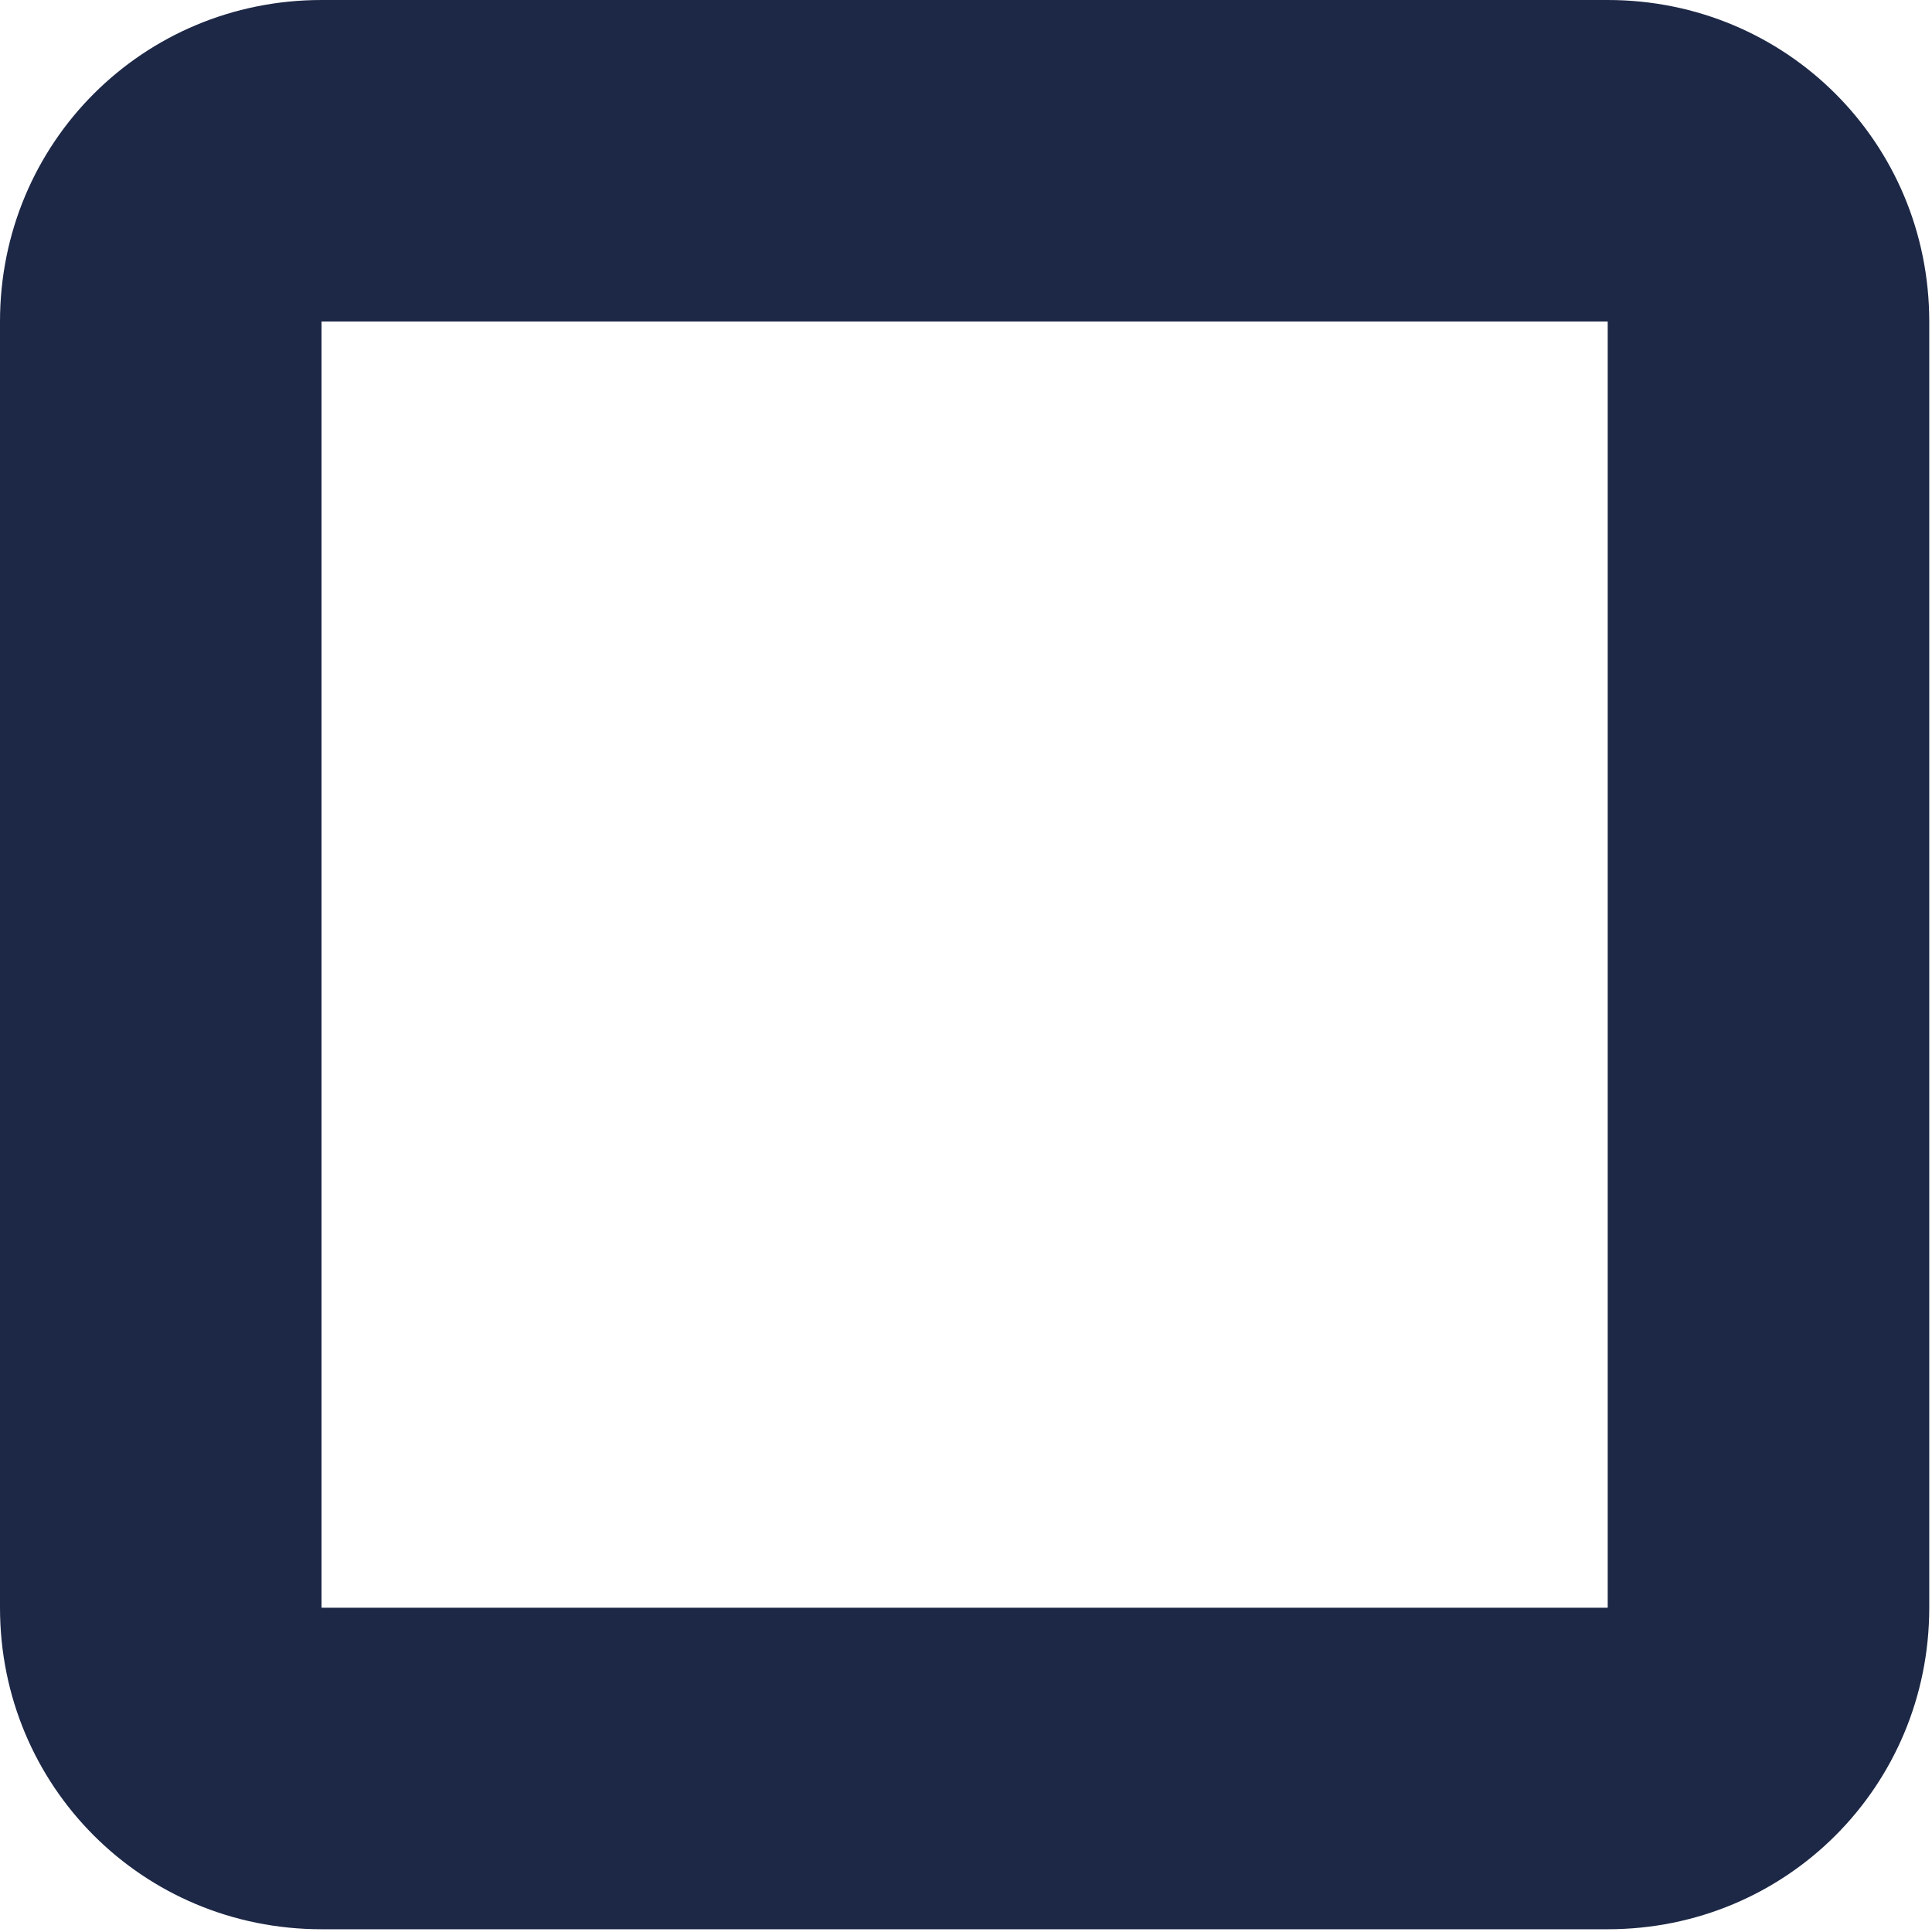
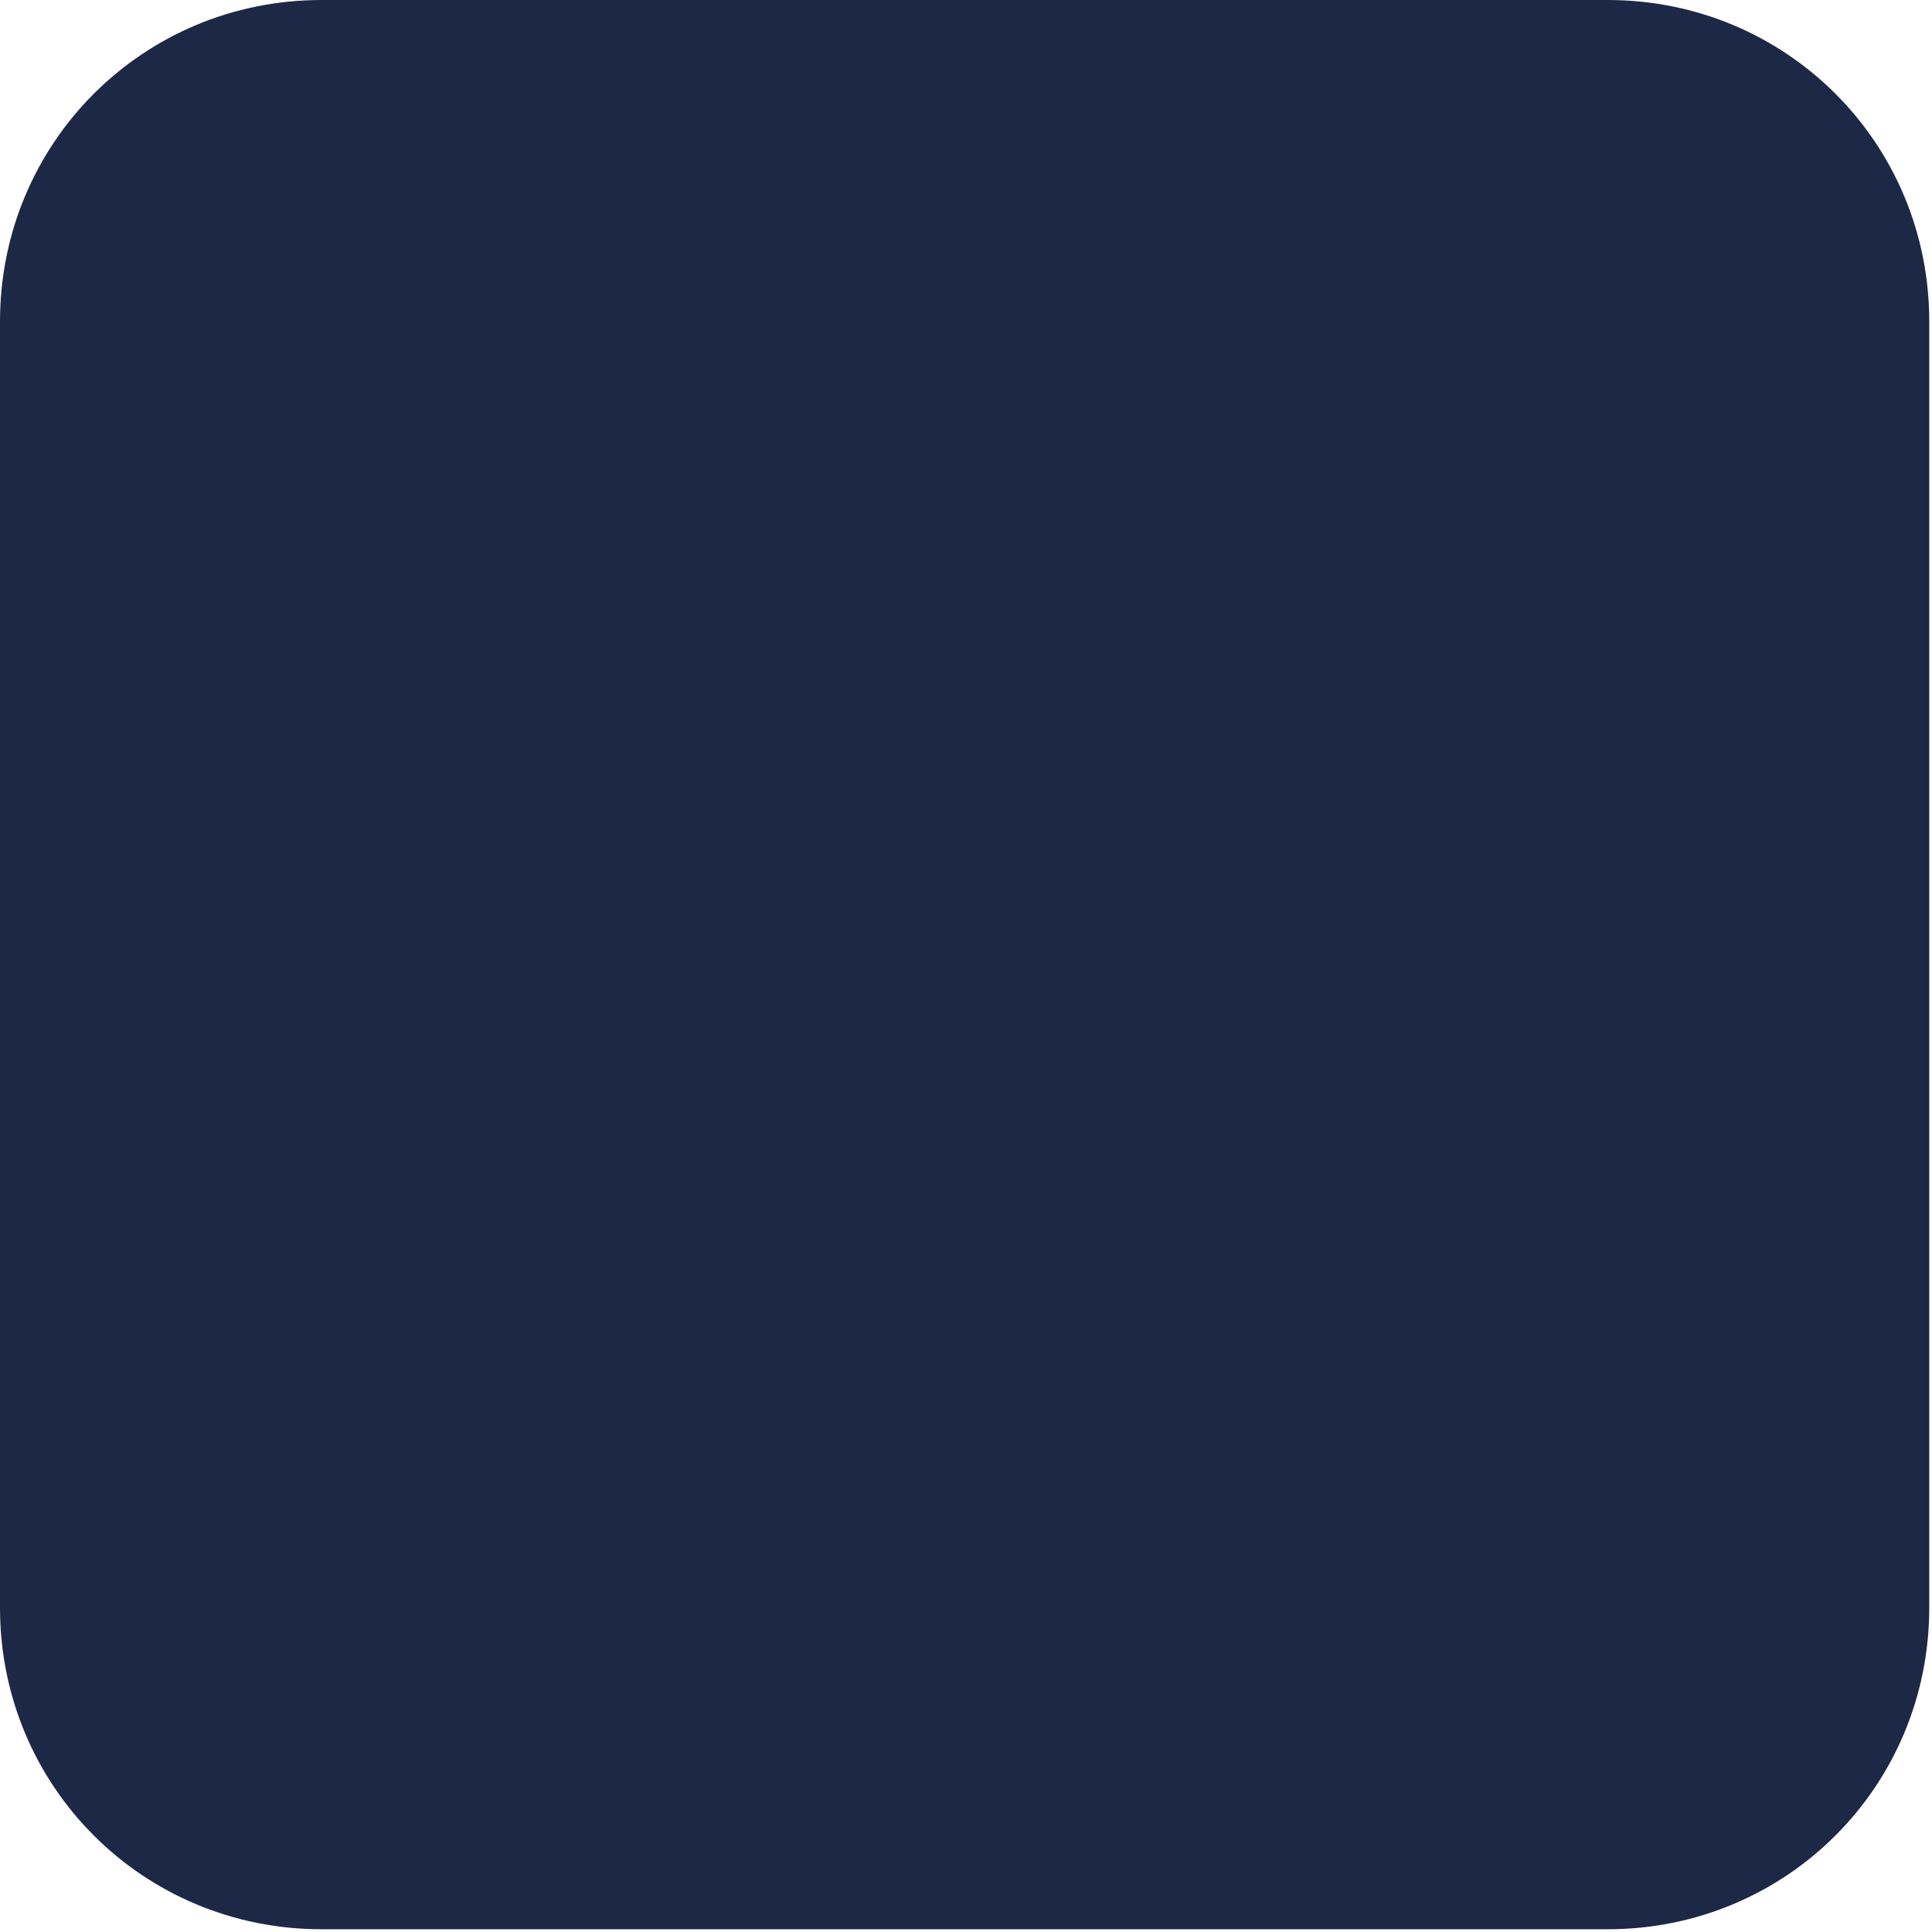
<svg xmlns="http://www.w3.org/2000/svg" xml:space="preserve" width="15mm" height="15mm" style="shape-rendering:geometricPrecision; text-rendering:geometricPrecision; image-rendering:optimizeQuality; fill-rule:evenodd; clip-rule:evenodd" viewBox="0 0 7.03 7.03">
  <defs>
    <style type="text/css">  .fil0 {fill:#1D2846}  </style>
  </defs>
  <g id="Слой_x0020_1">
-     <path class="fil0" d="M1.17 0l4.68 0c0.65,0 1.17,0.52 1.17,1.17l0 4.68c0,0.65 -0.52,1.17 -1.17,1.17l-4.68 0c-0.65,0 -1.17,-0.52 -1.17,-1.17l0 -4.68c0,-0.65 0.52,-1.17 1.17,-1.17zm0 1.17l4.68 0 0 4.68 -4.68 0 0 -4.68z" />
+     <path class="fil0" d="M1.17 0l4.68 0c0.65,0 1.17,0.52 1.17,1.17l0 4.68c0,0.65 -0.52,1.17 -1.17,1.17l-4.68 0c-0.65,0 -1.17,-0.52 -1.17,-1.17l0 -4.68c0,-0.65 0.52,-1.17 1.17,-1.17zm0 1.17z" />
  </g>
</svg>